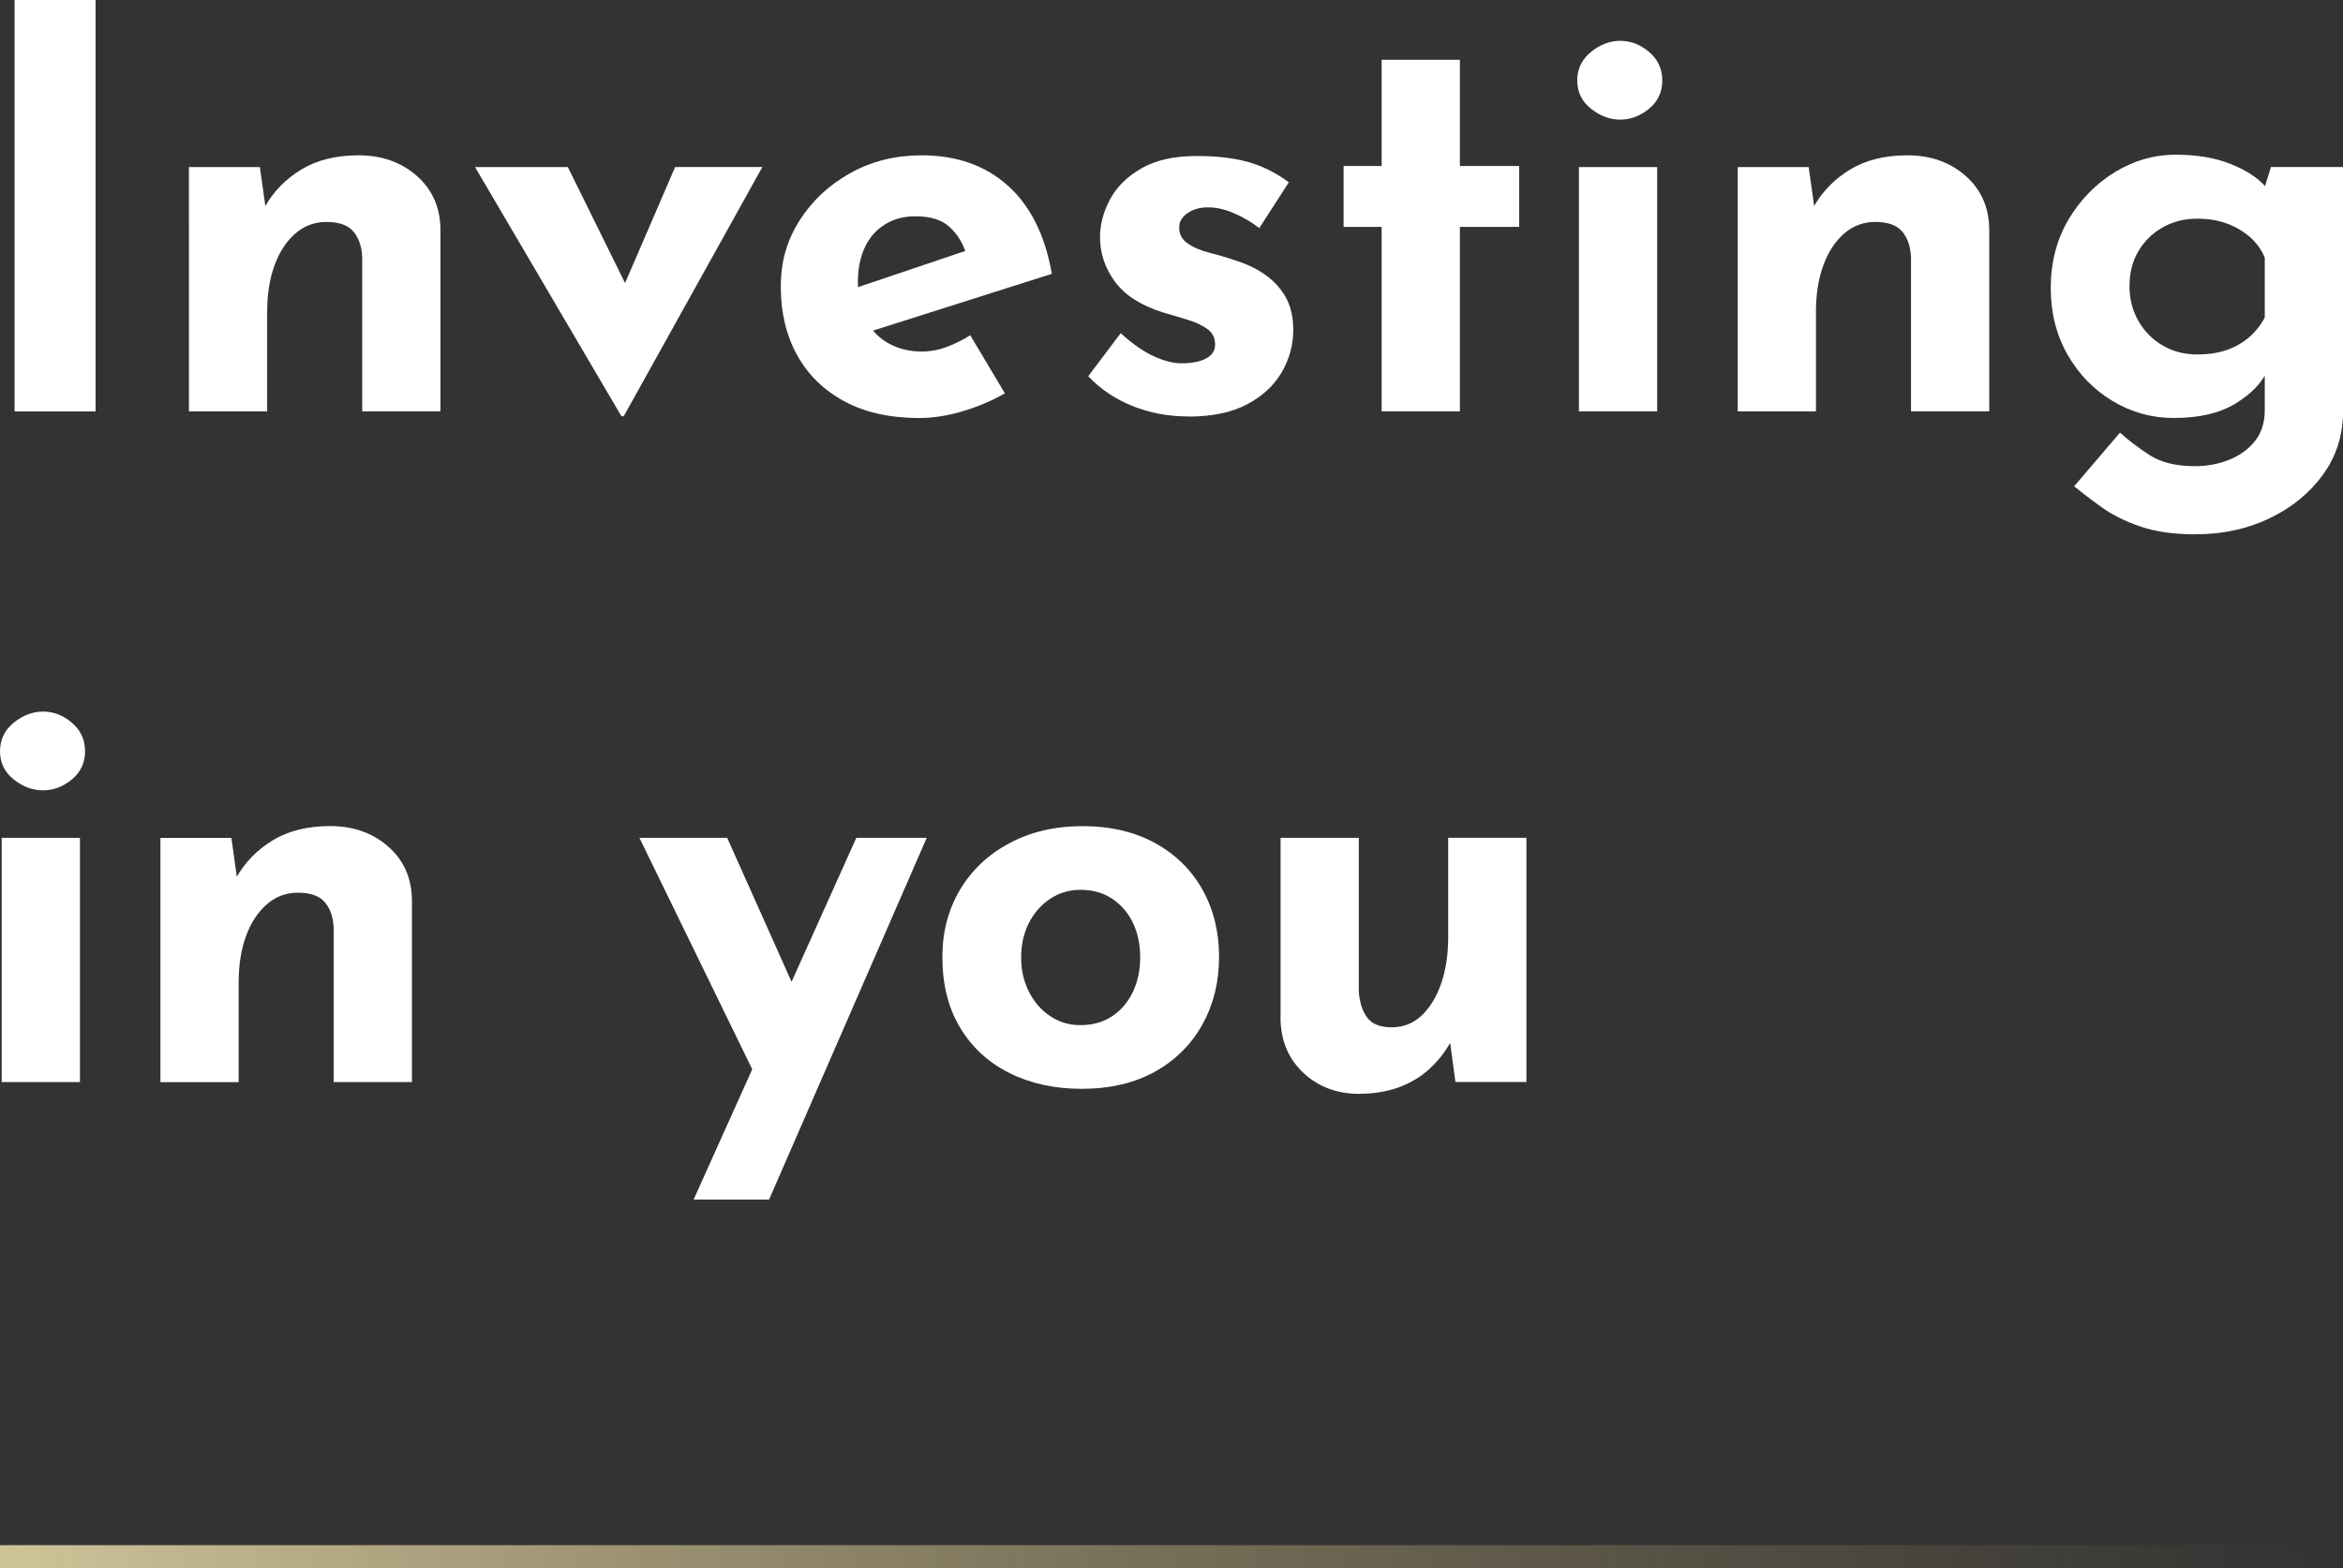
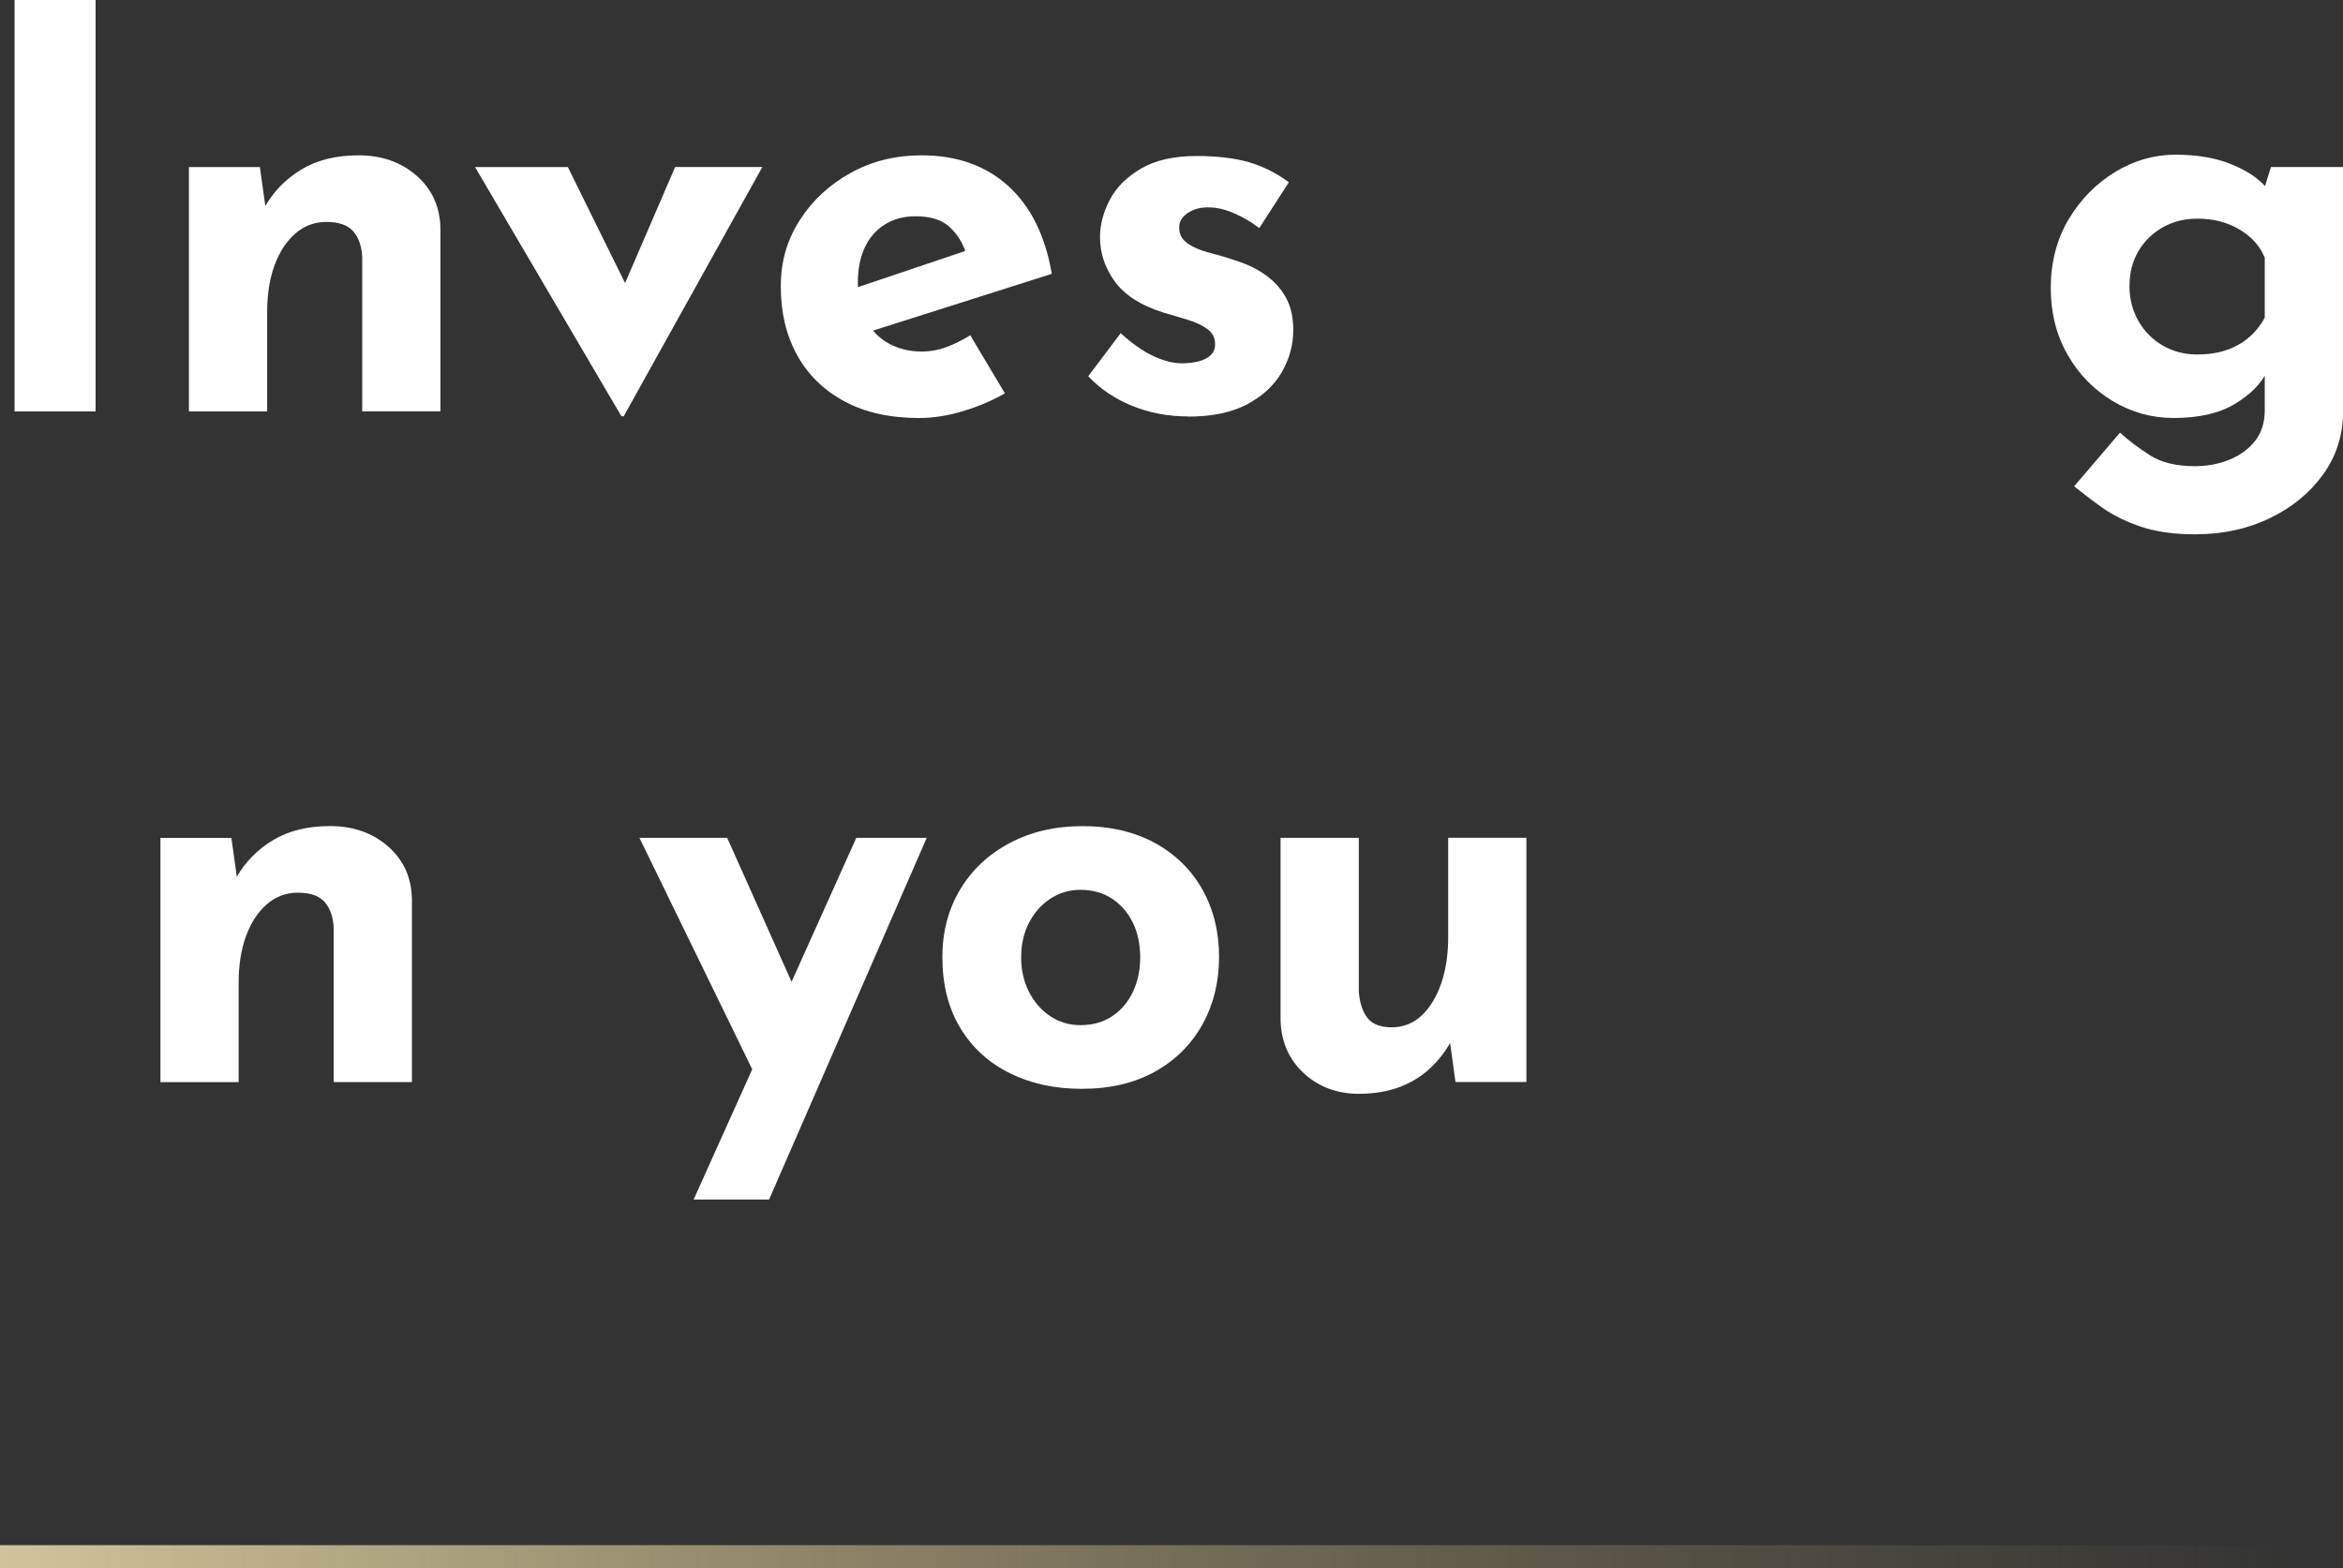
<svg xmlns="http://www.w3.org/2000/svg" id="Calque_2" viewBox="0 0 302.48 202.47">
  <rect x="0" y="0" width="302.48" height="202.47" fill="#333333" stroke="none" />
  <defs>
    <style>.cls-1{fill:#fff;}.cls-2{fill:url(#Dégradé_sans_nom);}</style>
    <linearGradient id="Dégradé_sans_nom" x1="-.48" y1="-511.61" x2="298.41" y2="-511.61" gradientTransform="translate(0 -310.63) scale(1 -1)" gradientUnits="userSpaceOnUse">
      <stop offset="0" stop-color="#d0c49a" />
      <stop offset="1" stop-color="#a39161" stop-opacity="0" />
    </linearGradient>
  </defs>
  <g id="Calque_2-2">
    <g>
      <path class="cls-1" d="M1.88,0H12.34V53.11H1.88V0Z" />
      <path class="cls-1" d="M33.55,21.57l.79,5.63-.14-.51c1.11-1.97,2.67-3.57,4.69-4.8,2.02-1.23,4.5-1.84,7.43-1.84s5.47,.88,7.47,2.64c2,1.75,3.02,4.03,3.07,6.82v23.59h-10.1v-19.84c-.05-1.4-.42-2.51-1.12-3.35-.7-.84-1.86-1.26-3.5-1.26-1.54,0-2.89,.51-4.04,1.52s-2.04,2.38-2.67,4.11c-.63,1.73-.94,3.73-.94,5.99v12.84h-10.1V21.57h9.16Z" />
      <path class="cls-1" d="M80.24,53.76L61.33,21.57h11.98l10.75,21.79-6.21-.22,9.31-21.58h11.26l-17.9,32.18h-.29Z" />
      <path class="cls-1" d="M118.77,53.97c-3.85,0-7.11-.72-9.78-2.17s-4.7-3.44-6.1-5.99c-1.4-2.55-2.09-5.48-2.09-8.8s.82-6.03,2.45-8.59c1.63-2.55,3.82-4.58,6.57-6.1,2.74-1.52,5.8-2.27,9.16-2.27,4.52,0,8.24,1.31,11.15,3.93,2.91,2.62,4.8,6.41,5.66,11.37l-24.53,7.79-2.24-5.48,17.75-5.99-2.09,.94c-.39-1.25-1.07-2.35-2.06-3.28-.99-.94-2.47-1.41-4.44-1.41-1.49,0-2.8,.35-3.93,1.05-1.13,.7-2,1.68-2.6,2.96s-.9,2.78-.9,4.51c0,1.97,.36,3.62,1.08,4.94,.72,1.32,1.71,2.32,2.96,2.99,1.25,.67,2.64,1.01,4.19,1.01,1.11,0,2.18-.19,3.21-.58,1.03-.38,2.06-.89,3.07-1.52l4.47,7.5c-1.68,.96-3.5,1.73-5.45,2.31-1.95,.58-3.79,.87-5.52,.87Z" />
      <path class="cls-1" d="M153.4,53.76c-2.6,0-5.01-.46-7.25-1.37-2.24-.91-4.12-2.19-5.66-3.82l4.19-5.56c1.54,1.4,2.97,2.39,4.29,2.99,1.32,.6,2.51,.9,3.57,.9,.82,0,1.55-.08,2.2-.25s1.17-.43,1.55-.79c.38-.36,.58-.83,.58-1.41,0-.82-.32-1.47-.97-1.95-.65-.48-1.48-.88-2.49-1.19-1.01-.31-2.09-.64-3.25-.97-2.89-.91-4.97-2.25-6.24-4-1.28-1.76-1.91-3.67-1.91-5.74,0-1.59,.42-3.19,1.26-4.8,.84-1.61,2.19-2.96,4.04-4.04s4.25-1.62,7.18-1.62c2.64,0,4.88,.27,6.71,.79,1.83,.53,3.56,1.4,5.19,2.6l-3.82,5.92c-.91-.72-1.94-1.33-3.07-1.84-1.13-.51-2.18-.78-3.14-.83-.87-.05-1.6,.05-2.2,.29-.6,.24-1.07,.55-1.41,.94-.34,.39-.51,.79-.51,1.23-.05,.91,.3,1.63,1.05,2.16,.75,.53,1.7,.94,2.85,1.23,1.15,.29,2.28,.62,3.39,1.01,1.54,.48,2.86,1.13,3.97,1.95,1.11,.82,1.96,1.79,2.56,2.92,.6,1.13,.9,2.49,.9,4.08,0,1.92-.49,3.74-1.48,5.45-.99,1.71-2.48,3.09-4.47,4.15-2,1.06-4.53,1.59-7.61,1.59Z" />
-       <path class="cls-1" d="M178.37,7.72h10.1v13.71h7.65v7.86h-7.65v23.81h-10.1V29.29h-4.91v-7.86h4.91V7.72Z" />
-       <path class="cls-1" d="M203.62,10.39c0-1.49,.59-2.72,1.77-3.68,1.18-.96,2.44-1.44,3.79-1.44s2.59,.48,3.72,1.44c1.13,.96,1.7,2.19,1.7,3.68s-.57,2.71-1.7,3.64-2.37,1.41-3.72,1.41-2.61-.47-3.79-1.41c-1.18-.94-1.77-2.15-1.77-3.64Zm.22,11.18h10.1v31.53h-10.1V21.57Z" />
-       <path class="cls-1" d="M233.5,21.57l.79,5.63-.14-.51c1.11-1.97,2.67-3.57,4.69-4.8,2.02-1.23,4.5-1.84,7.43-1.84s5.47,.88,7.47,2.64c2,1.75,3.02,4.03,3.07,6.82v23.59h-10.1v-19.84c-.05-1.4-.42-2.51-1.12-3.35-.7-.84-1.86-1.26-3.5-1.26-1.54,0-2.89,.51-4.04,1.52s-2.04,2.38-2.67,4.11c-.63,1.73-.94,3.73-.94,5.99v12.84h-10.1V21.57h9.16Z" />
      <path class="cls-1" d="M283.5,68.98c-2.84,0-5.23-.34-7.18-1.01s-3.6-1.49-4.94-2.45c-1.35-.96-2.55-1.88-3.61-2.74l5.92-6.93c1.11,1.01,2.39,1.98,3.86,2.92,1.47,.94,3.4,1.41,5.81,1.41,1.59,0,3.07-.28,4.44-.83,1.37-.55,2.48-1.36,3.32-2.42,.84-1.06,1.26-2.38,1.26-3.97v-6.93l.36,1.8c-.77,1.64-2.16,3.07-4.18,4.29-2.02,1.23-4.67,1.84-7.94,1.84-2.84,0-5.47-.74-7.9-2.2-2.43-1.47-4.37-3.46-5.81-5.99s-2.16-5.4-2.16-8.62,.77-6.26,2.31-8.84c1.54-2.57,3.54-4.61,5.99-6.1s5.05-2.24,7.79-2.24,5.11,.39,7.11,1.19c2,.79,3.5,1.77,4.51,2.92l-.36,.94,1.08-3.46h9.31v31.53c0,3.08-.87,5.81-2.6,8.19-1.73,2.38-4.03,4.26-6.89,5.63s-6.02,2.06-9.49,2.06Zm-8.59-32.11c0,1.68,.38,3.2,1.15,4.55,.77,1.35,1.81,2.41,3.14,3.18,1.32,.77,2.8,1.16,4.44,1.16,1.4,0,2.63-.18,3.72-.54,1.08-.36,2.04-.89,2.89-1.59,.84-.7,1.55-1.57,2.13-2.63v-7.72c-.43-1.06-1.08-1.96-1.95-2.71-.87-.74-1.86-1.32-2.99-1.73-1.13-.41-2.39-.61-3.79-.61-1.64,0-3.11,.37-4.44,1.12s-2.37,1.77-3.14,3.07c-.77,1.3-1.15,2.79-1.15,4.47Z" />
-       <path class="cls-1" d="M0,96.98c0-1.49,.59-2.72,1.77-3.68,1.18-.96,2.44-1.44,3.79-1.44s2.59,.48,3.72,1.44c1.13,.96,1.7,2.19,1.7,3.68s-.57,2.71-1.7,3.64-2.37,1.41-3.72,1.41-2.61-.47-3.79-1.41c-1.18-.94-1.77-2.15-1.77-3.64Zm.22,11.18H10.32v31.53H.22v-31.53Z" />
      <path class="cls-1" d="M29.87,108.16l.79,5.63-.14-.51c1.11-1.97,2.67-3.57,4.69-4.8,2.02-1.23,4.5-1.84,7.43-1.84s5.47,.88,7.47,2.64c2,1.75,3.02,4.03,3.07,6.82v23.59h-10.1v-19.84c-.05-1.4-.42-2.51-1.12-3.35-.7-.84-1.86-1.26-3.5-1.26-1.54,0-2.89,.51-4.04,1.52s-2.04,2.38-2.67,4.11c-.63,1.73-.94,3.73-.94,5.99v12.84h-10.1v-31.53h9.16Z" />
      <path class="cls-1" d="M97.99,139.84l-15.44-31.68h11.33l11.91,26.63-7.79,5.05Zm-8.44,15.01l21-46.69h9.09l-20.35,46.69h-9.74Z" />
      <path class="cls-1" d="M121.66,123.53c0-3.22,.76-6.11,2.27-8.66,1.52-2.55,3.64-4.56,6.39-6.02,2.74-1.47,5.89-2.2,9.45-2.2s6.73,.74,9.38,2.2c2.65,1.47,4.68,3.48,6.1,6.02,1.42,2.55,2.13,5.44,2.13,8.66s-.71,6.12-2.13,8.69c-1.42,2.57-3.45,4.61-6.1,6.1-2.65,1.49-5.82,2.24-9.52,2.24-3.46,0-6.55-.67-9.27-2.02-2.72-1.35-4.85-3.29-6.39-5.84-1.54-2.55-2.31-5.6-2.31-9.16Zm10.17,.07c0,1.64,.34,3.12,1.01,4.44,.67,1.32,1.59,2.37,2.74,3.14,1.15,.77,2.45,1.16,3.9,1.16,1.59,0,2.96-.39,4.11-1.16,1.16-.77,2.04-1.82,2.67-3.14,.62-1.32,.94-2.8,.94-4.44s-.31-3.17-.94-4.47c-.63-1.3-1.52-2.33-2.67-3.1-1.15-.77-2.53-1.16-4.11-1.16-1.44,0-2.74,.39-3.9,1.16s-2.07,1.8-2.74,3.1c-.67,1.3-1.01,2.79-1.01,4.47Z" />
      <path class="cls-1" d="M175.49,141.21c-2.84,0-5.22-.88-7.14-2.63-1.92-1.76-2.93-4.03-3.03-6.82v-23.6h10.1v19.84c.1,1.4,.46,2.52,1.08,3.36,.62,.84,1.68,1.26,3.17,1.26s2.78-.51,3.86-1.52c1.08-1.01,1.92-2.39,2.53-4.15,.6-1.75,.9-3.74,.9-5.95v-12.85h10.1v31.53h-9.16l-.79-5.77,.14,.65c-.72,1.3-1.64,2.45-2.74,3.46-1.11,1.01-2.42,1.79-3.93,2.35-1.52,.55-3.21,.83-5.09,.83Z" />
    </g>
    <rect class="cls-2" y="199.47" width="302.48" height="3" />
  </g>
</svg>